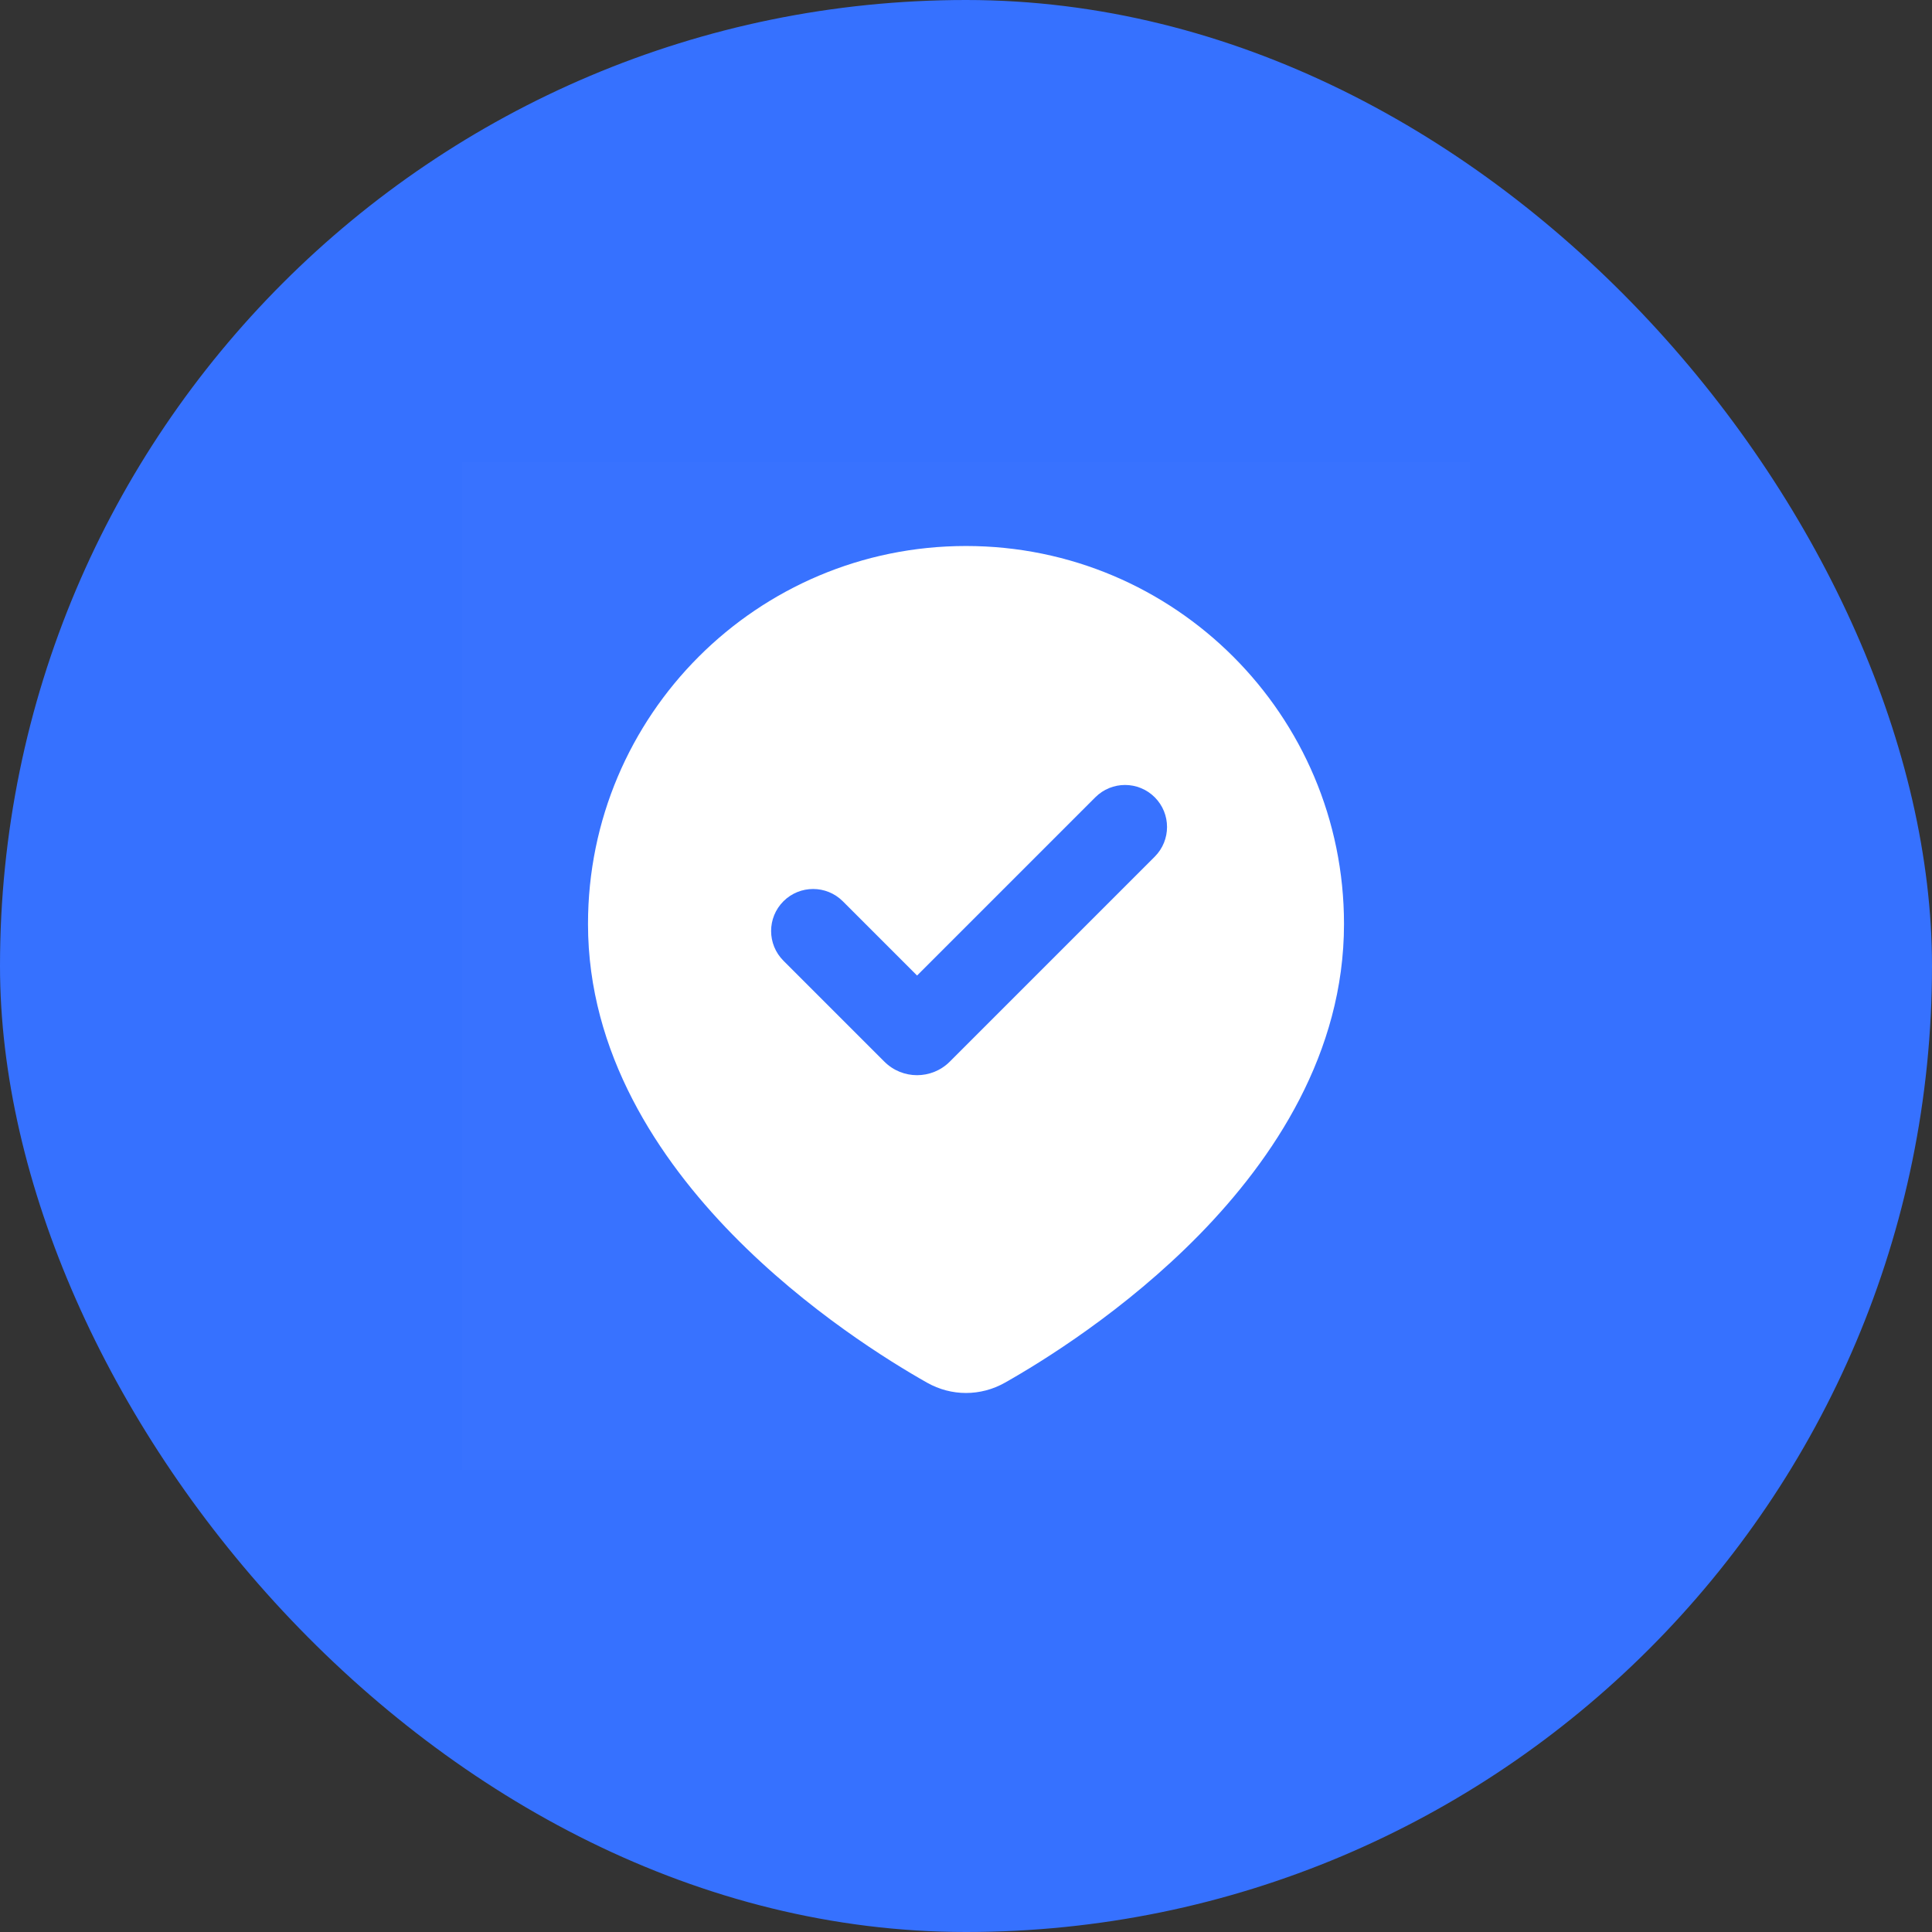
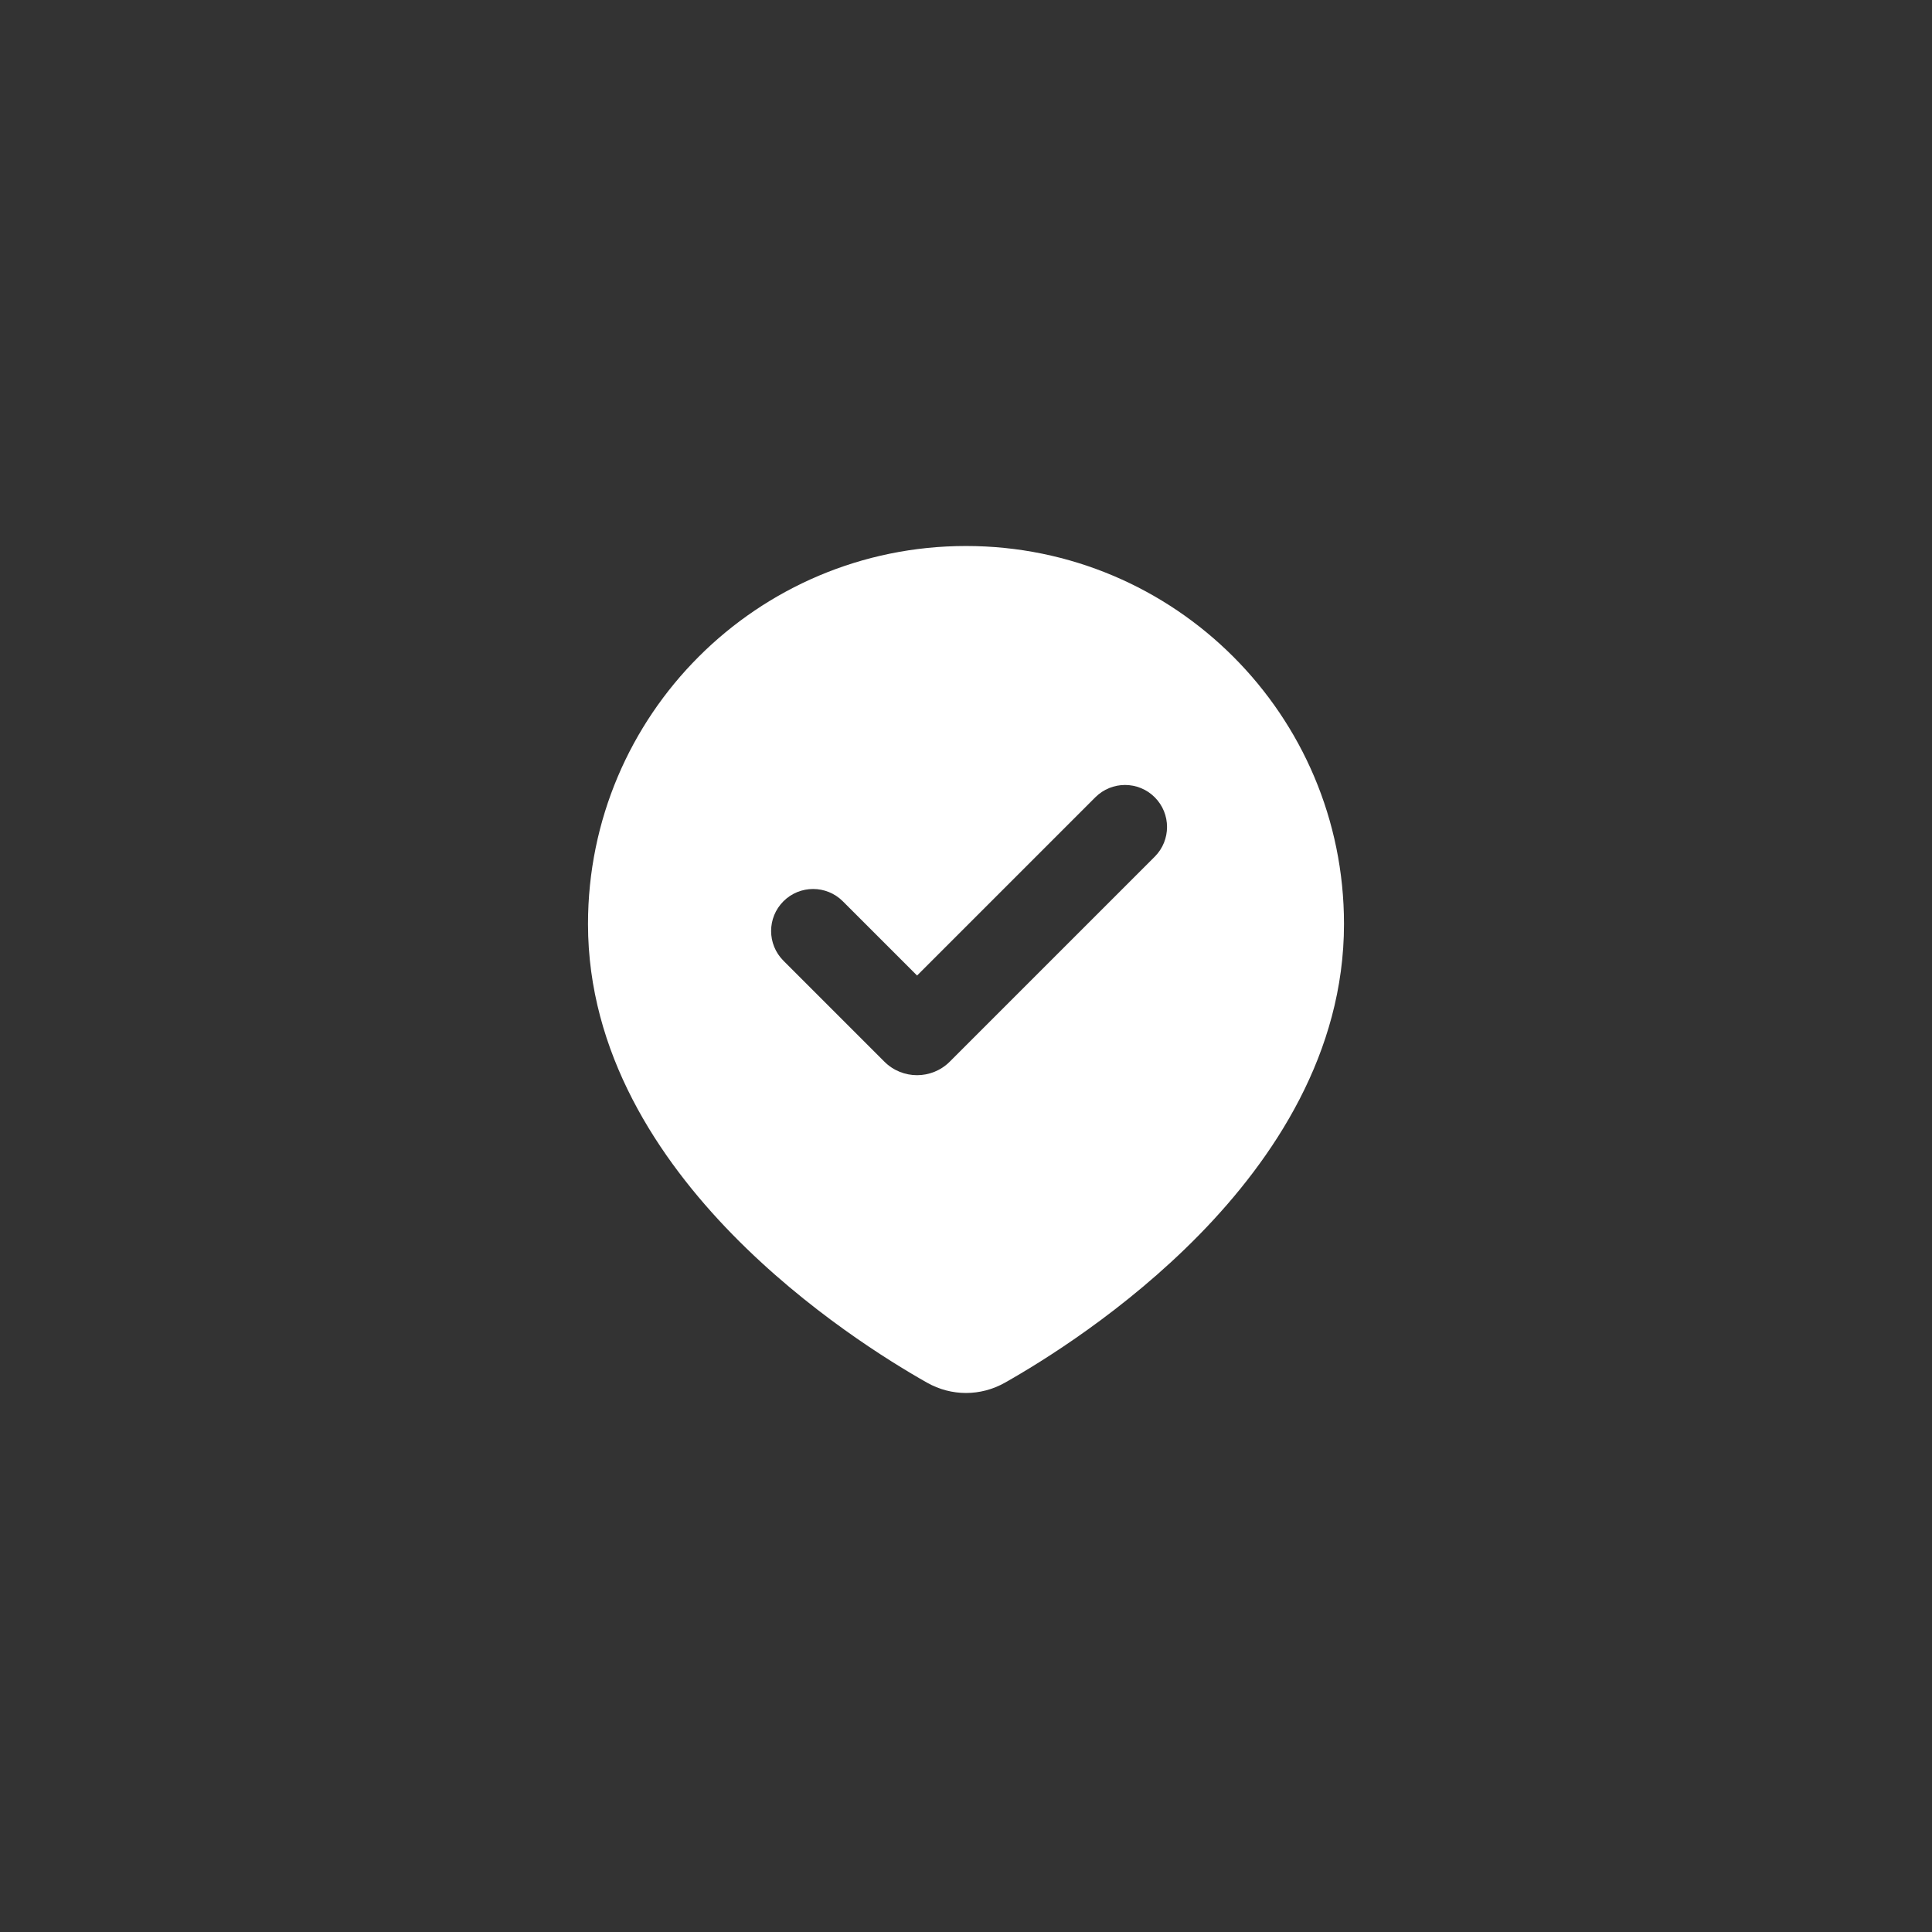
<svg xmlns="http://www.w3.org/2000/svg" width="46" height="46" viewBox="0 0 46 46" fill="none">
  <rect x="0" y="0" width="46" height="46" fill="#333333" stroke="none" />
-   <rect width="46" height="46" rx="23" fill="#3671FF" />
-   <path d="M35 11V35H11V11H35Z" fill="white" fill-opacity="0.01" />
  <path fill-rule="evenodd" clip-rule="evenodd" d="M23 13C18.029 13 14 17.029 14 22C14 25.074 15.676 27.589 17.442 29.395C19.218 31.21 21.2 32.428 22.073 32.921C22.652 33.248 23.348 33.248 23.927 32.921C24.8 32.428 26.782 31.21 28.558 29.395C30.324 27.589 32 25.074 32 22C32 17.029 27.971 13 23 13ZM27.494 20.397C27.884 20.006 27.884 19.373 27.494 18.983C27.103 18.592 26.47 18.592 26.079 18.983L21.835 23.227L20.067 21.459C19.677 21.069 19.043 21.069 18.653 21.459C18.262 21.85 18.262 22.483 18.653 22.874L21.057 25.278C21.486 25.707 22.183 25.707 22.613 25.278L27.494 20.397Z" fill="white" />
</svg>